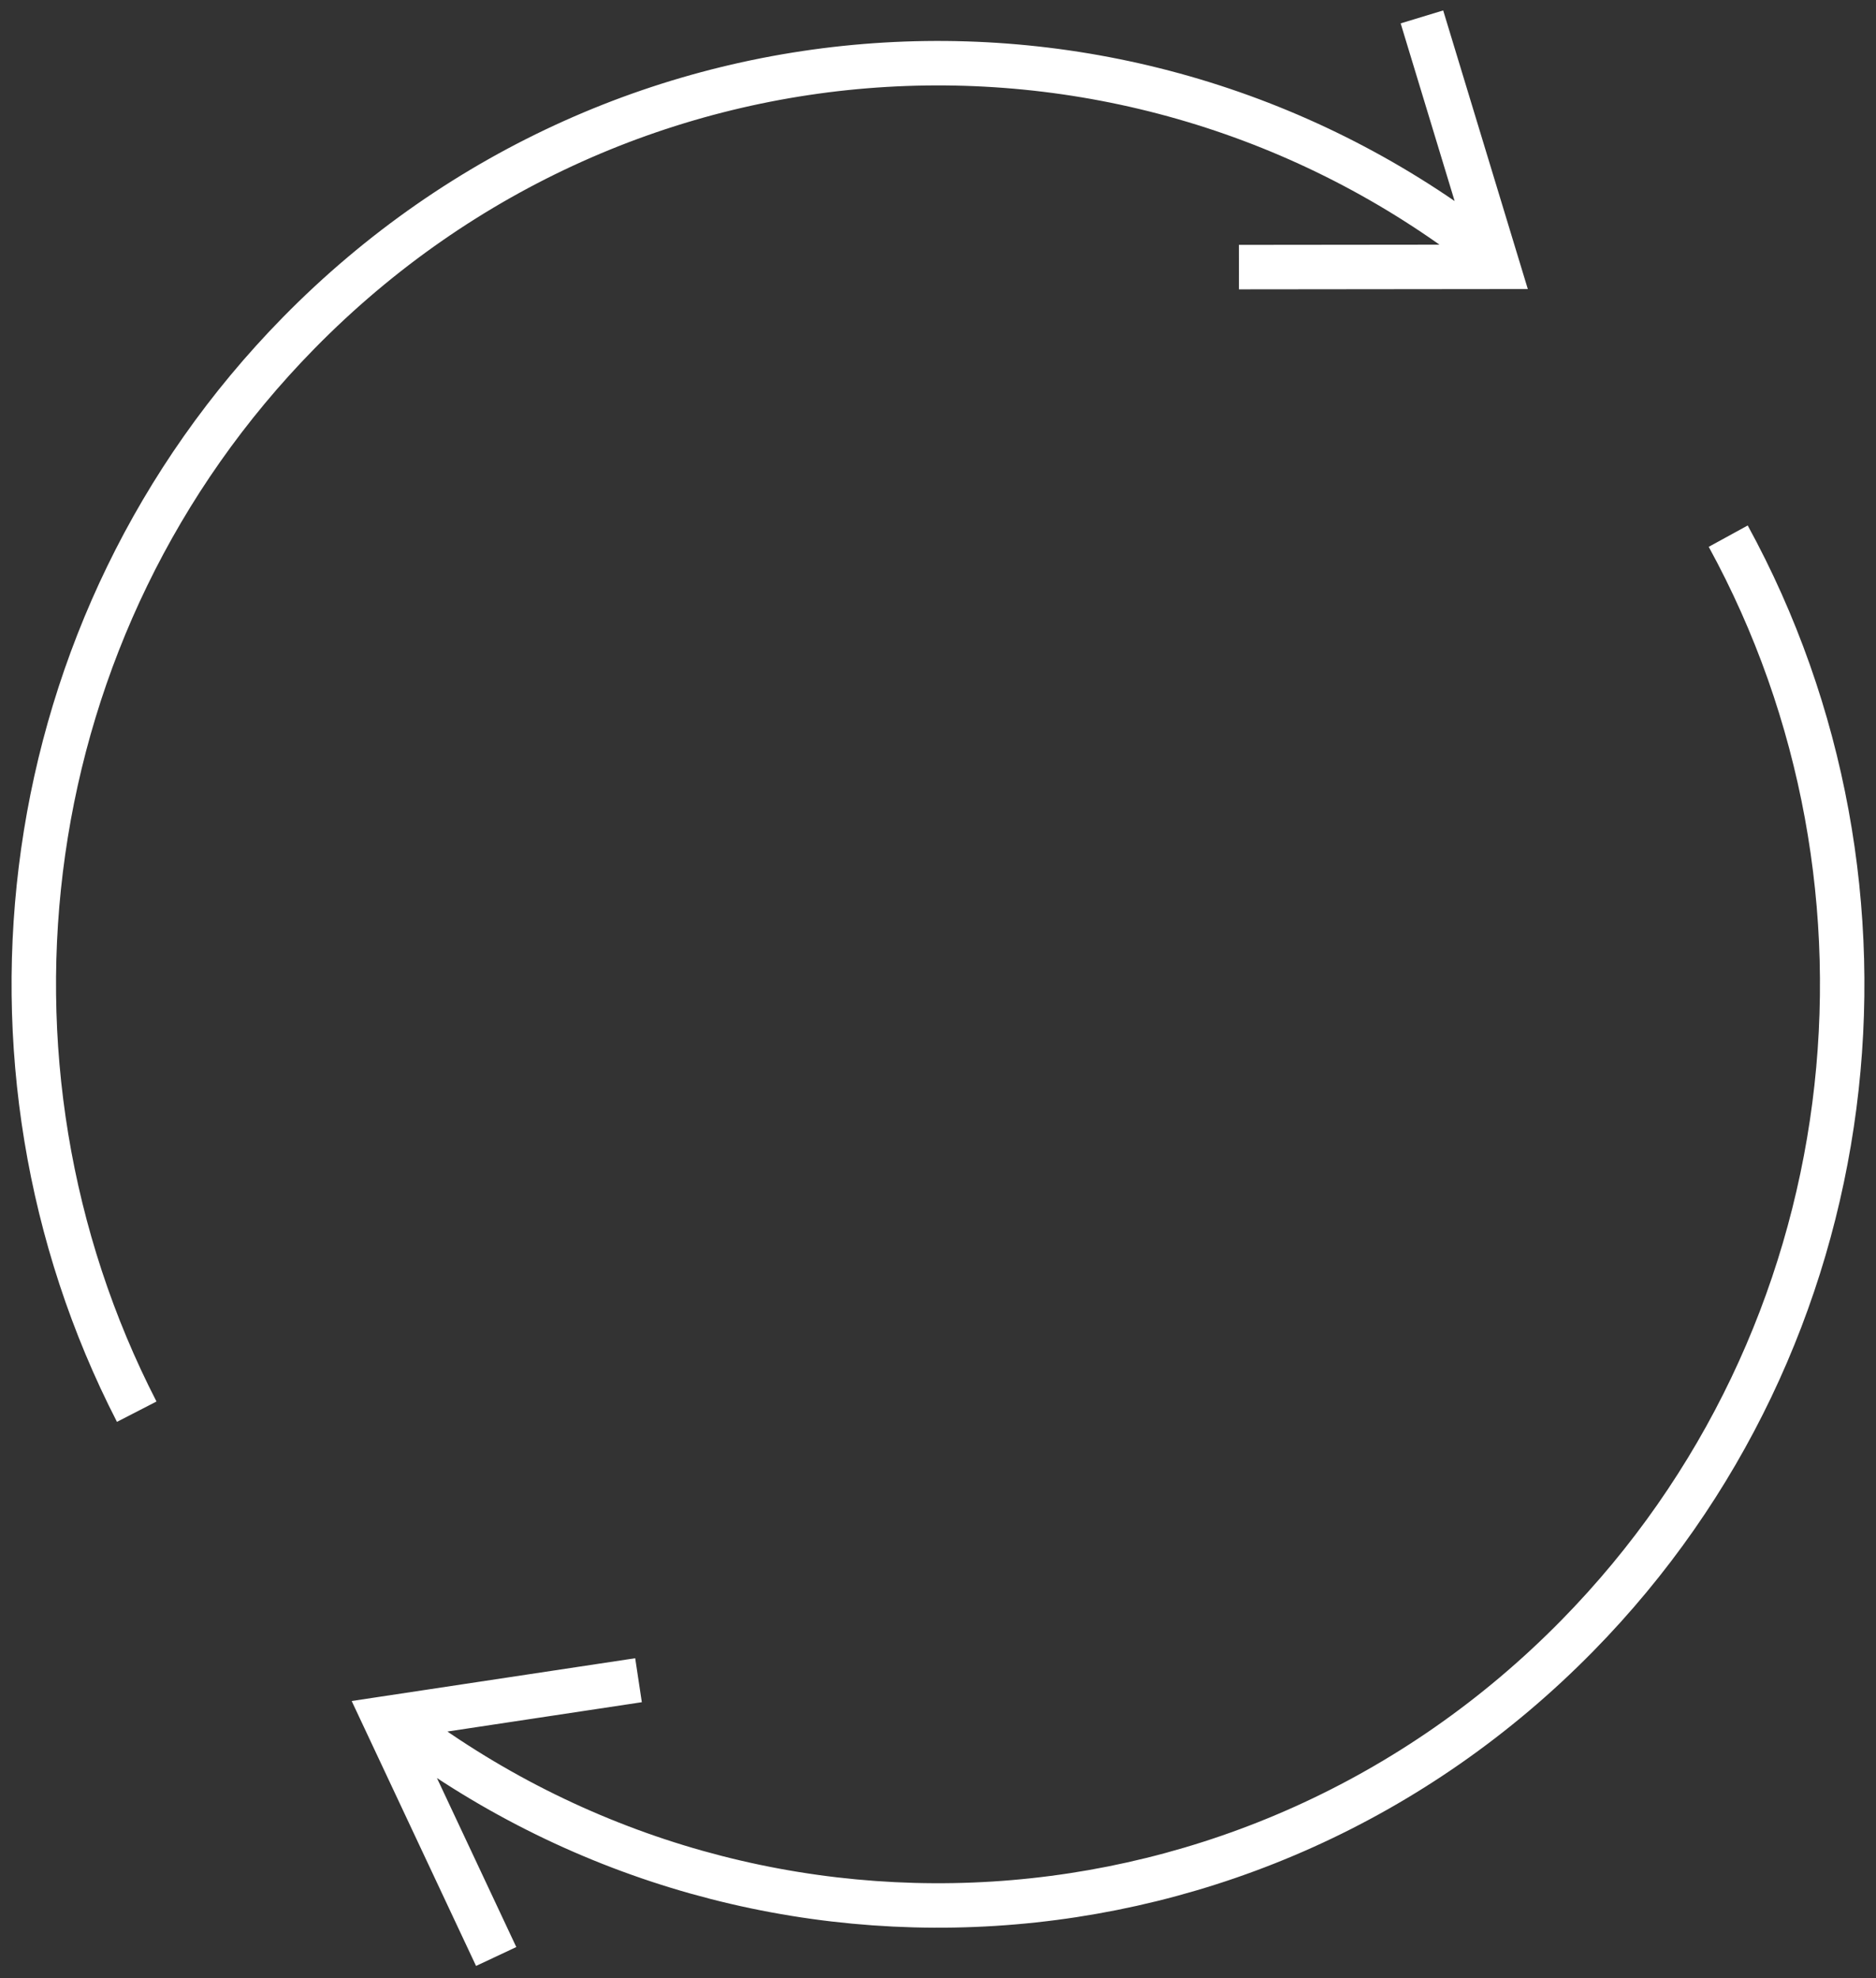
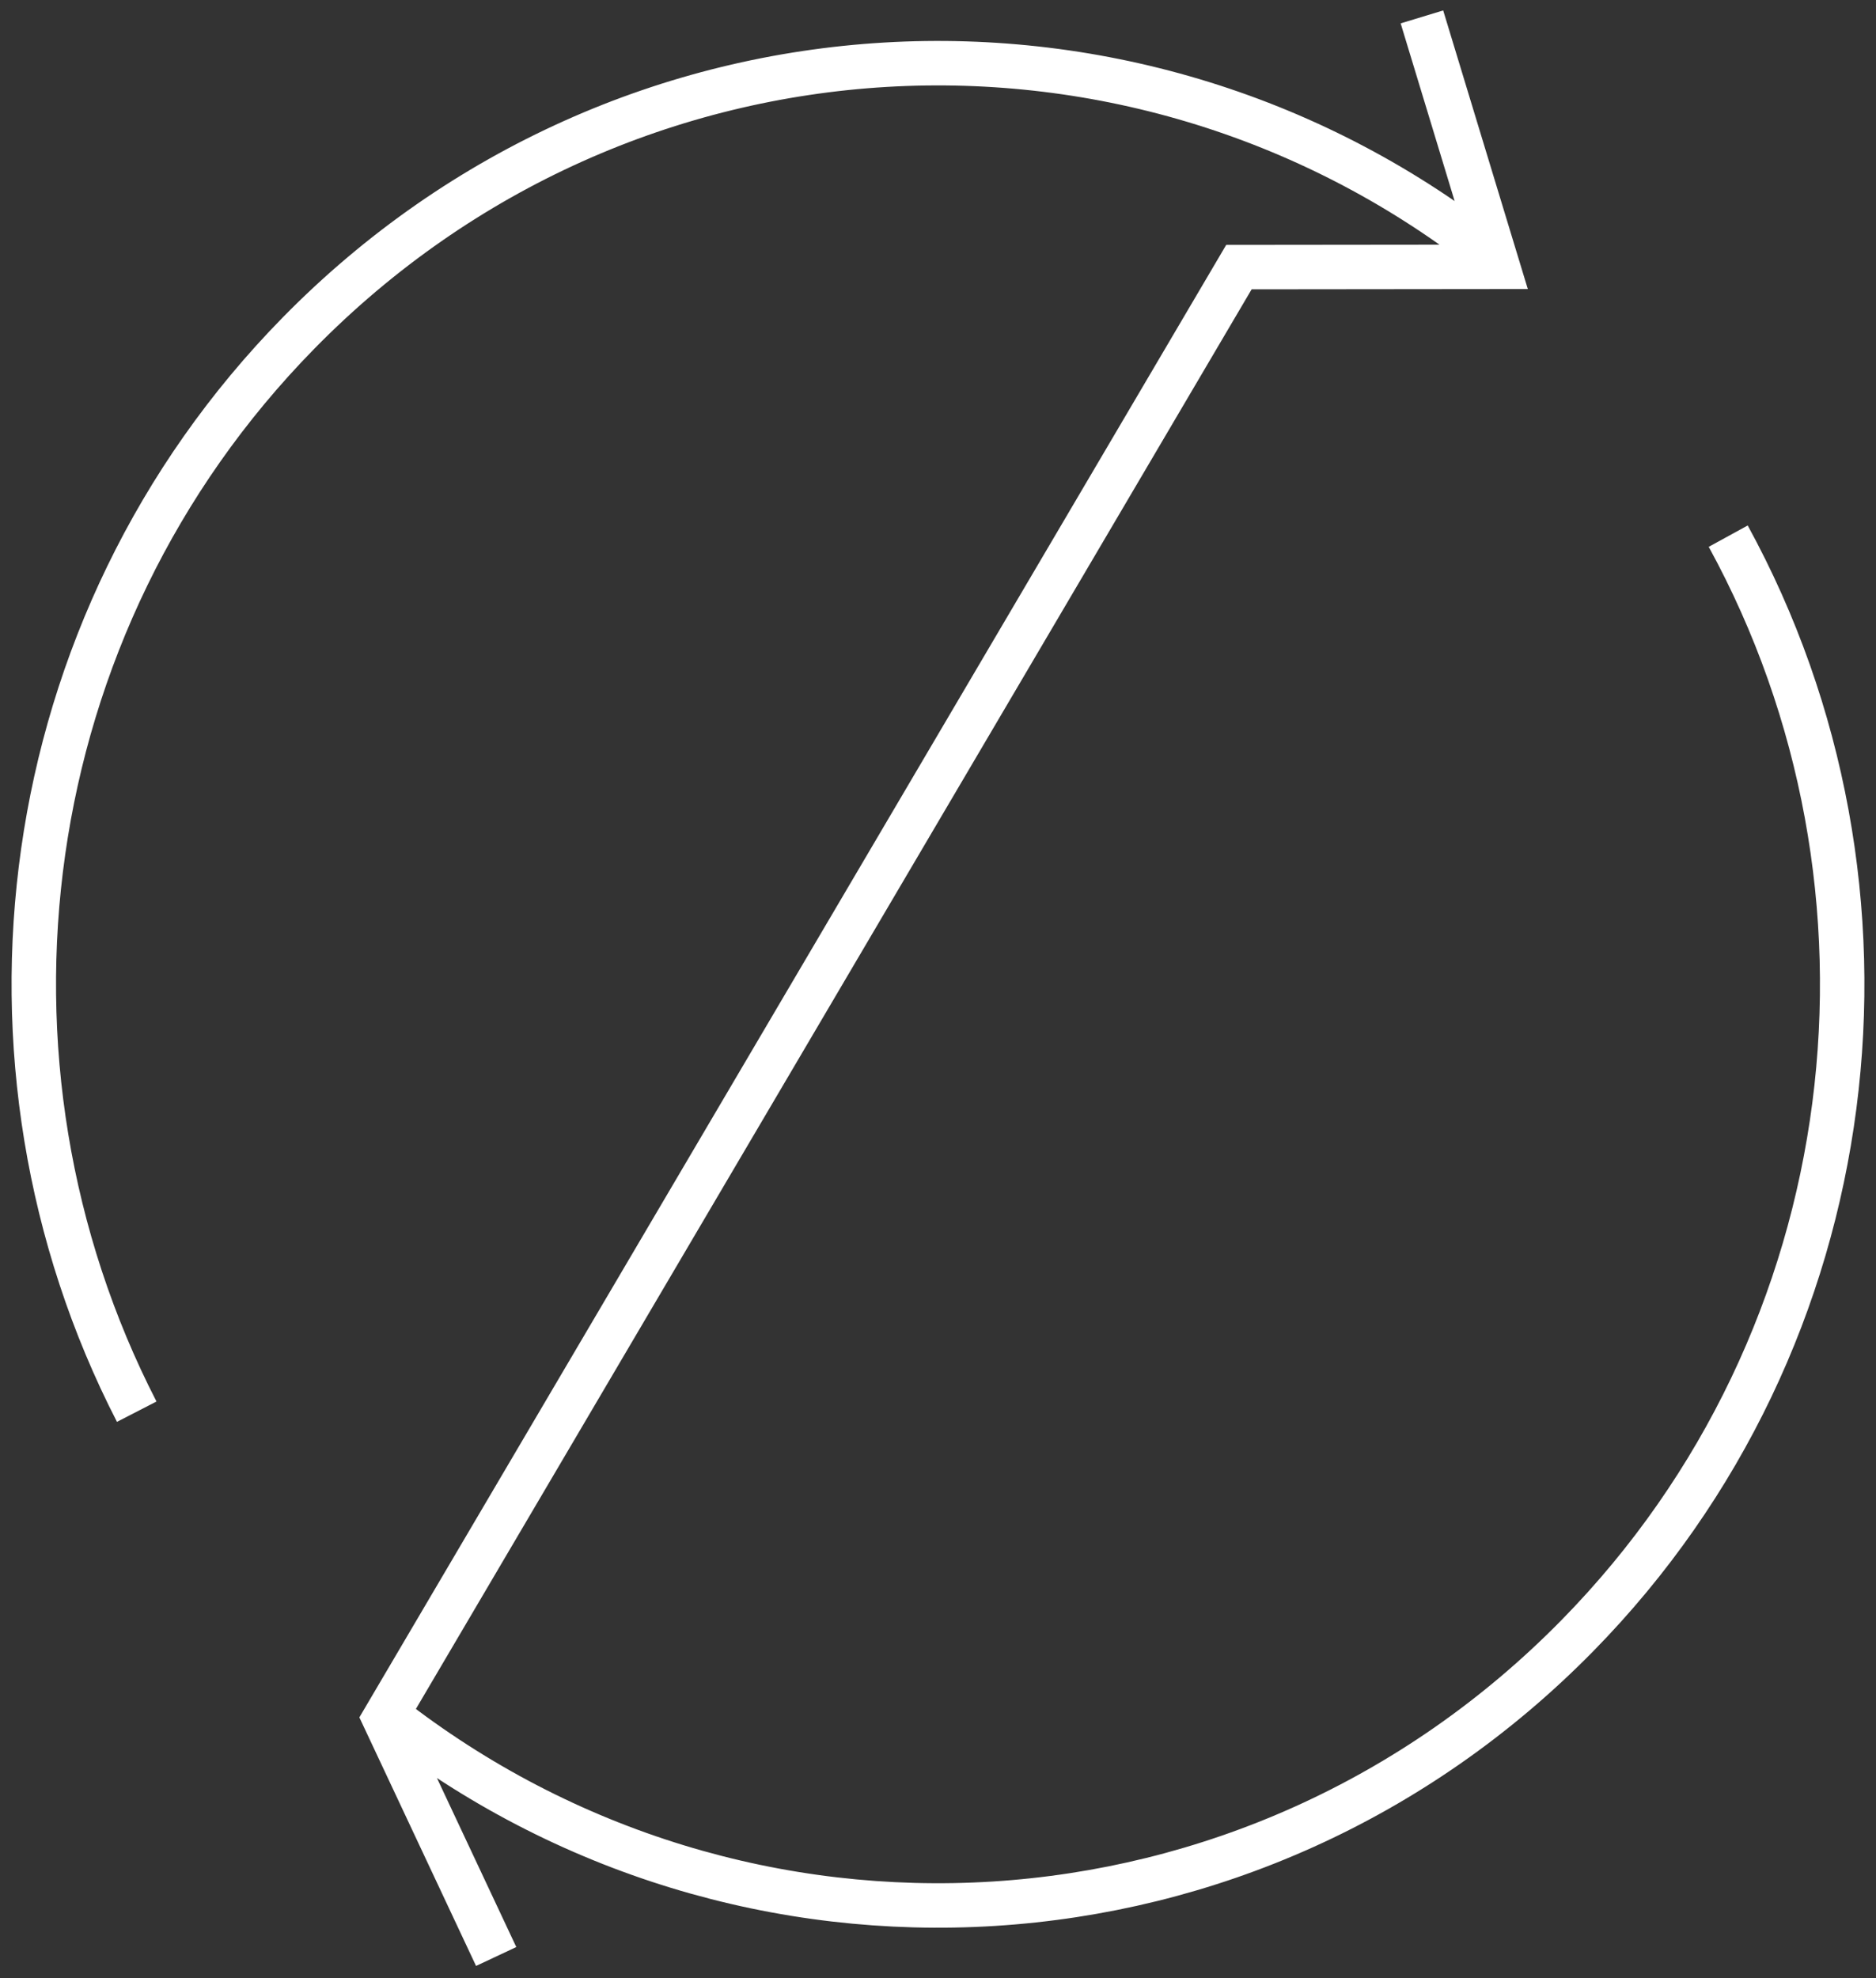
<svg xmlns="http://www.w3.org/2000/svg" width="111px" height="117px" viewBox="0 0 111 117" version="1.1">
  <rect x="0" y="0" width="111" height="117" fill="#333333" stroke="none" />
  <title>Stroke 1</title>
  <g id="Desktop" stroke="none" stroke-width="1" fill="none" fill-rule="evenodd">
    <g id="Homepage" transform="translate(-1427, -6859)" stroke="#FFFFFF" stroke-width="2.63">
      <g id="Key-features" transform="translate(-145, 5301)">
        <g id="Circular-economy" transform="translate(1517, 1559)">
-           <path d="M77.939,100.459 C98.919,116.886 129.114,115.315 148.33,95.746 C165.63,78.129 168.605,51.447 157.256,30.712 M143.376,14.23 C122.385,-2.46 91.982,-0.972 72.67,18.695 C55.711,35.967 52.517,61.947 63.09,82.498 M139.133,0 L143.625,14.783 L128.305,14.799 M92.78,98.381 L77.748,100.648 L84.358,114.722" id="Stroke-1" />
+           <path d="M77.939,100.459 C98.919,116.886 129.114,115.315 148.33,95.746 C165.63,78.129 168.605,51.447 157.256,30.712 M143.376,14.23 C122.385,-2.46 91.982,-0.972 72.67,18.695 C55.711,35.967 52.517,61.947 63.09,82.498 M139.133,0 L143.625,14.783 L128.305,14.799 L77.748,100.648 L84.358,114.722" id="Stroke-1" />
        </g>
      </g>
    </g>
  </g>
</svg>